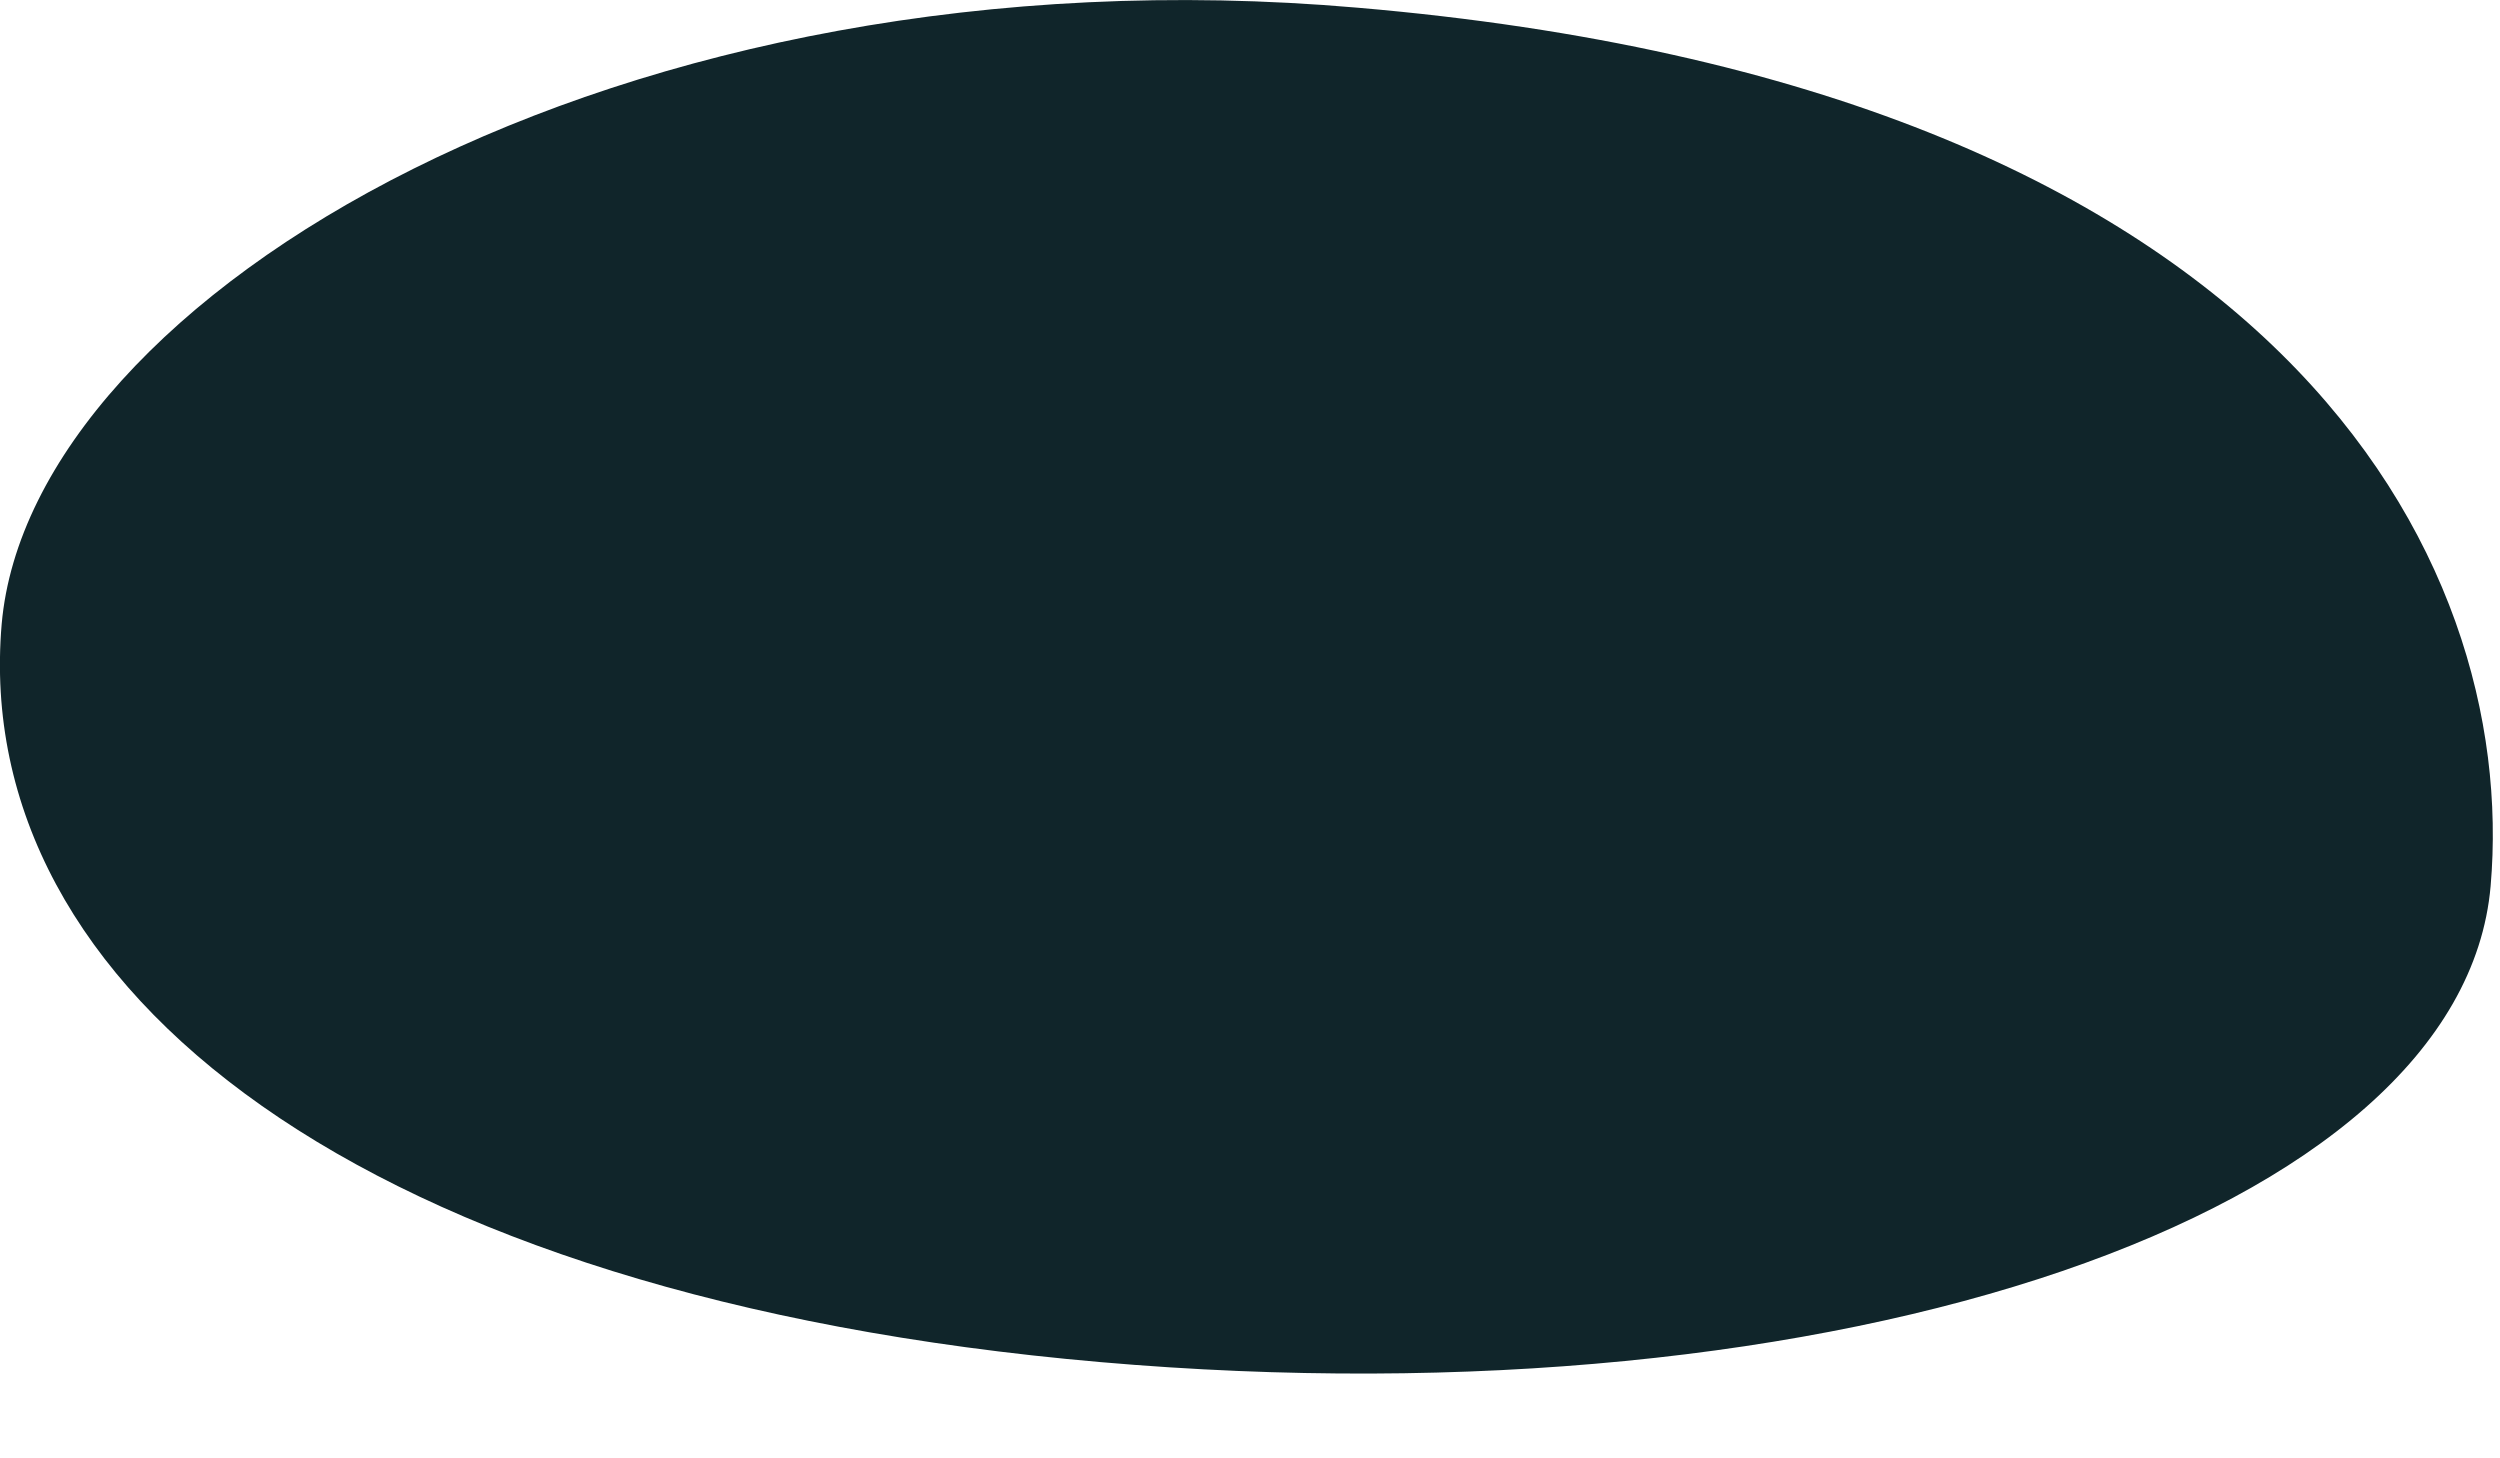
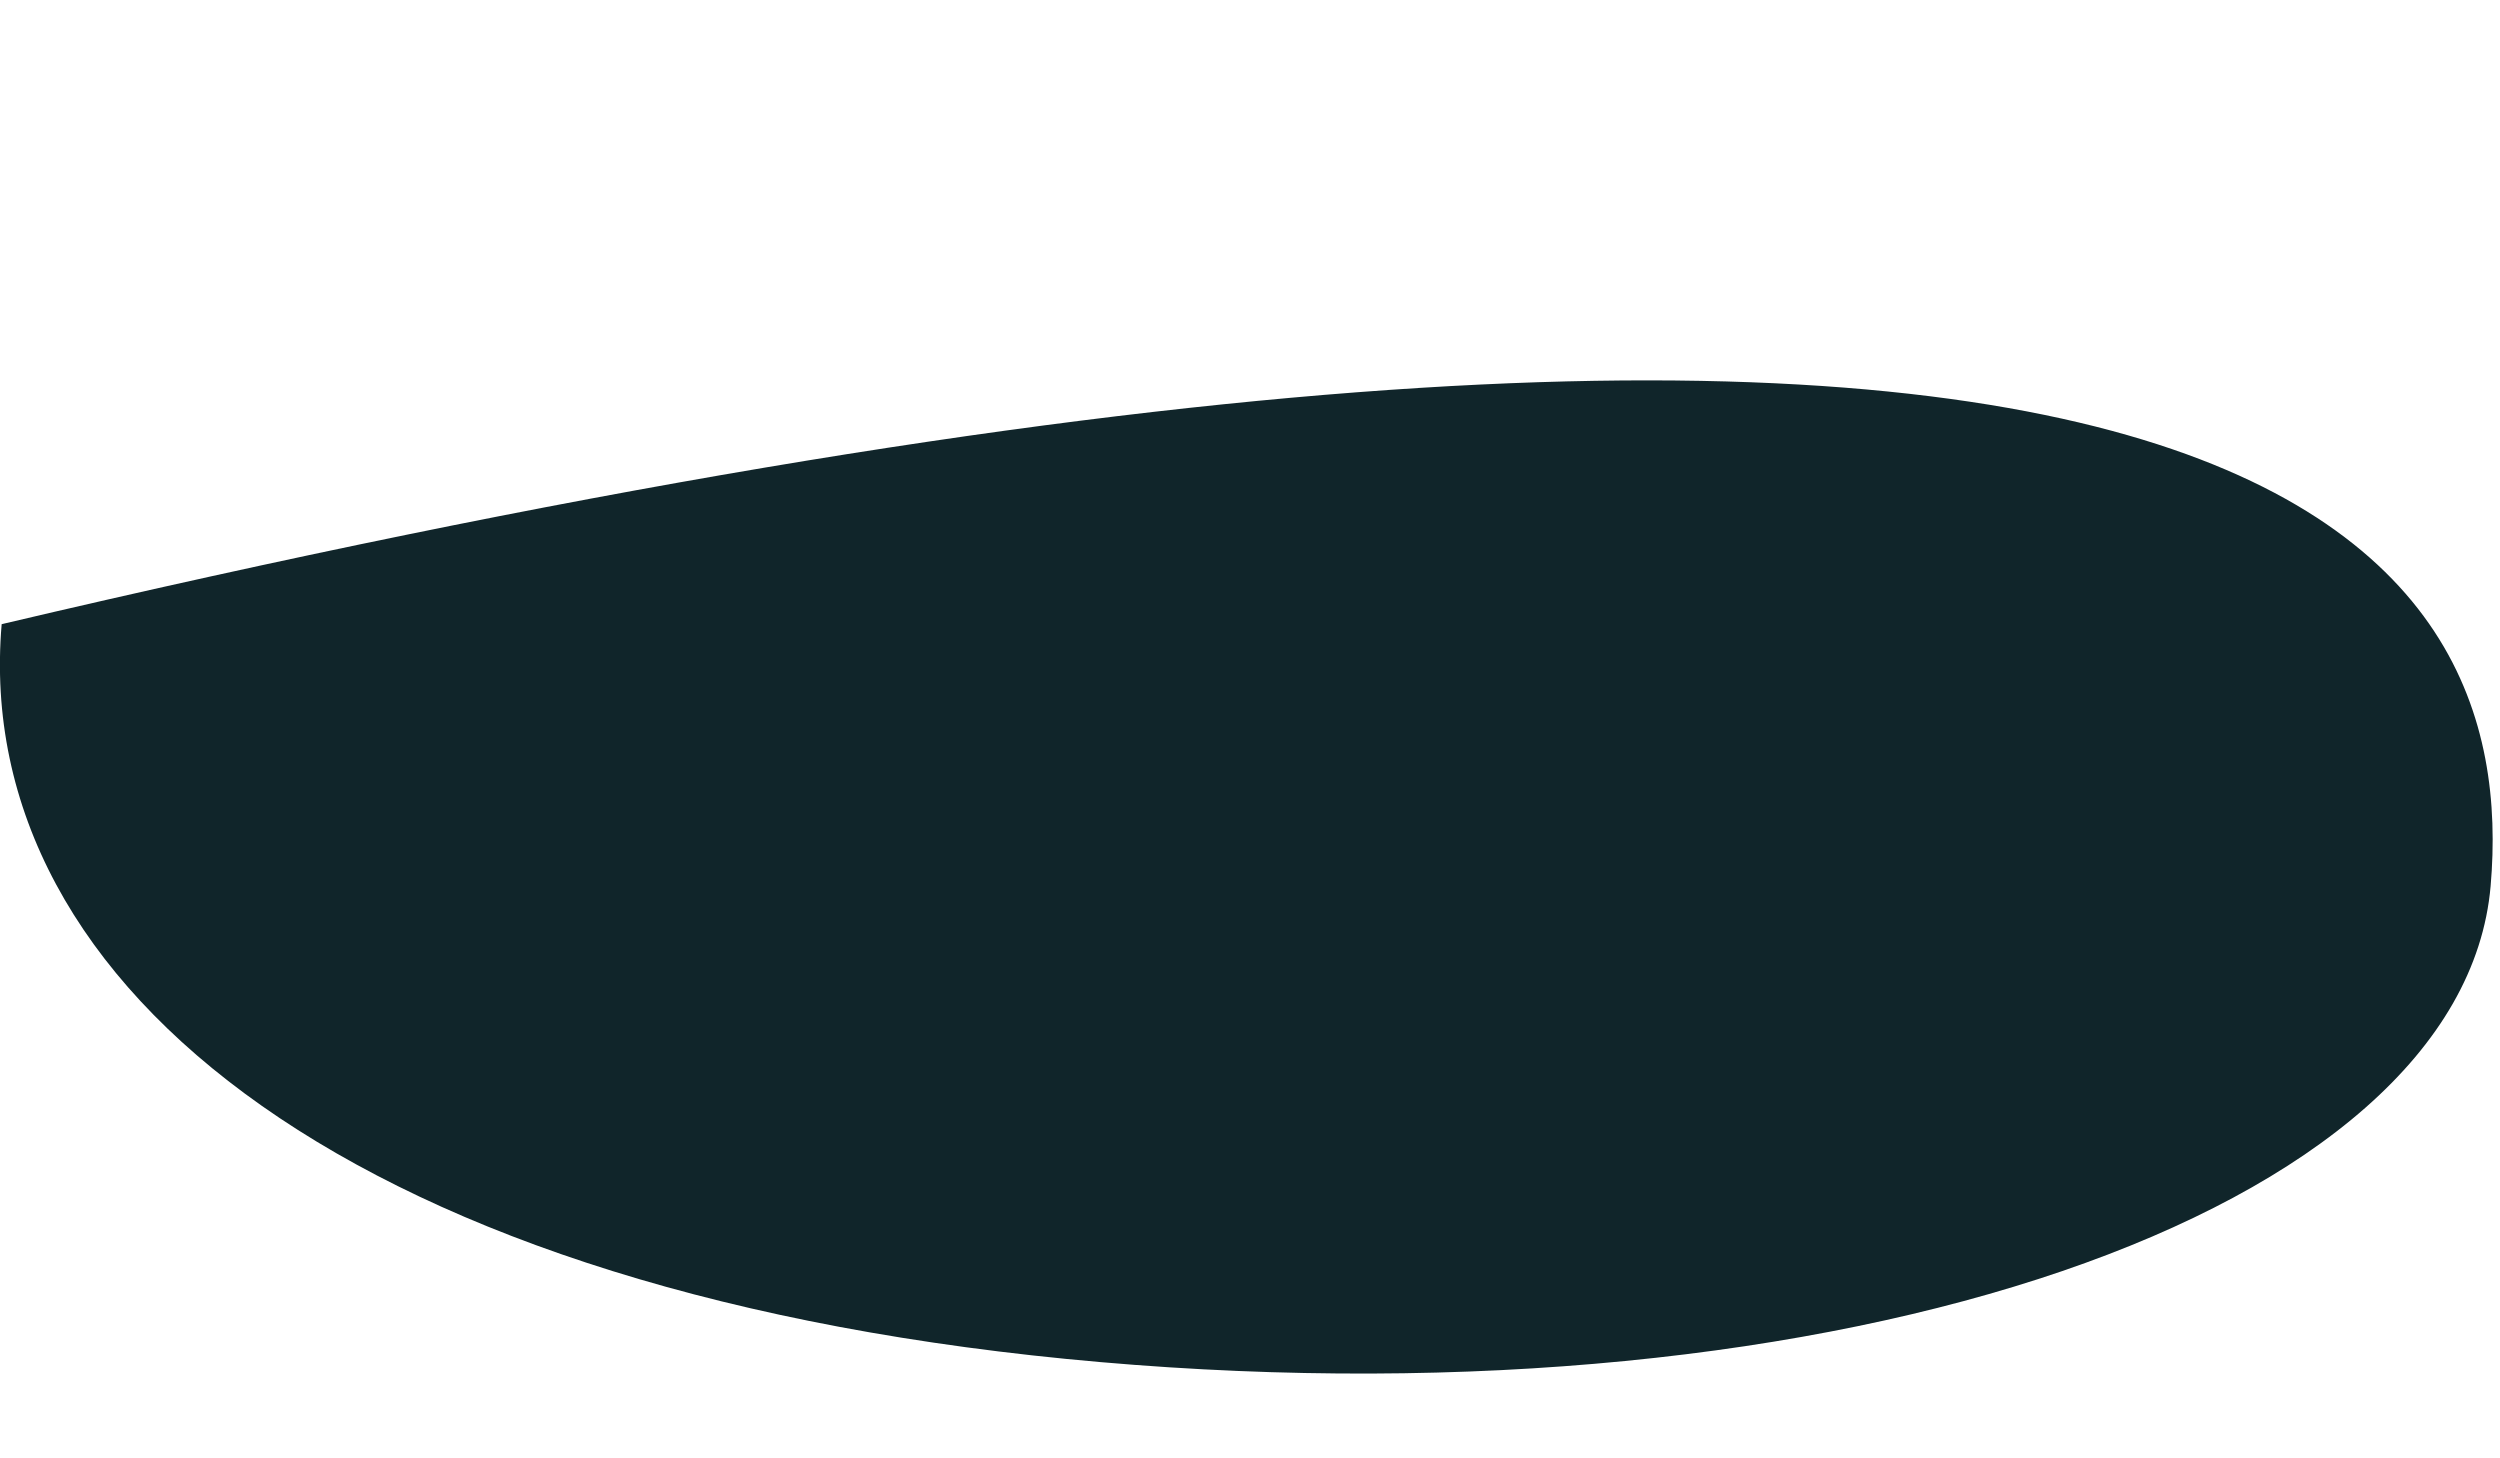
<svg xmlns="http://www.w3.org/2000/svg" fill="none" height="100%" overflow="visible" preserveAspectRatio="none" style="display: block;" viewBox="0 0 12 7" width="100%">
-   <path d="M11.955 4.253C11.818 5.827 8.83 6.847 5.281 6.538C1.732 6.229 -0.142 4.749 0.008 2.996C0.145 1.423 2.968 -0.272 6.517 0.037C10.949 0.417 12.091 2.68 11.955 4.253Z" fill="#10252A" id="Vector" />
+   <path d="M11.955 4.253C11.818 5.827 8.83 6.847 5.281 6.538C1.732 6.229 -0.142 4.749 0.008 2.996C10.949 0.417 12.091 2.68 11.955 4.253Z" fill="#10252A" id="Vector" />
</svg>